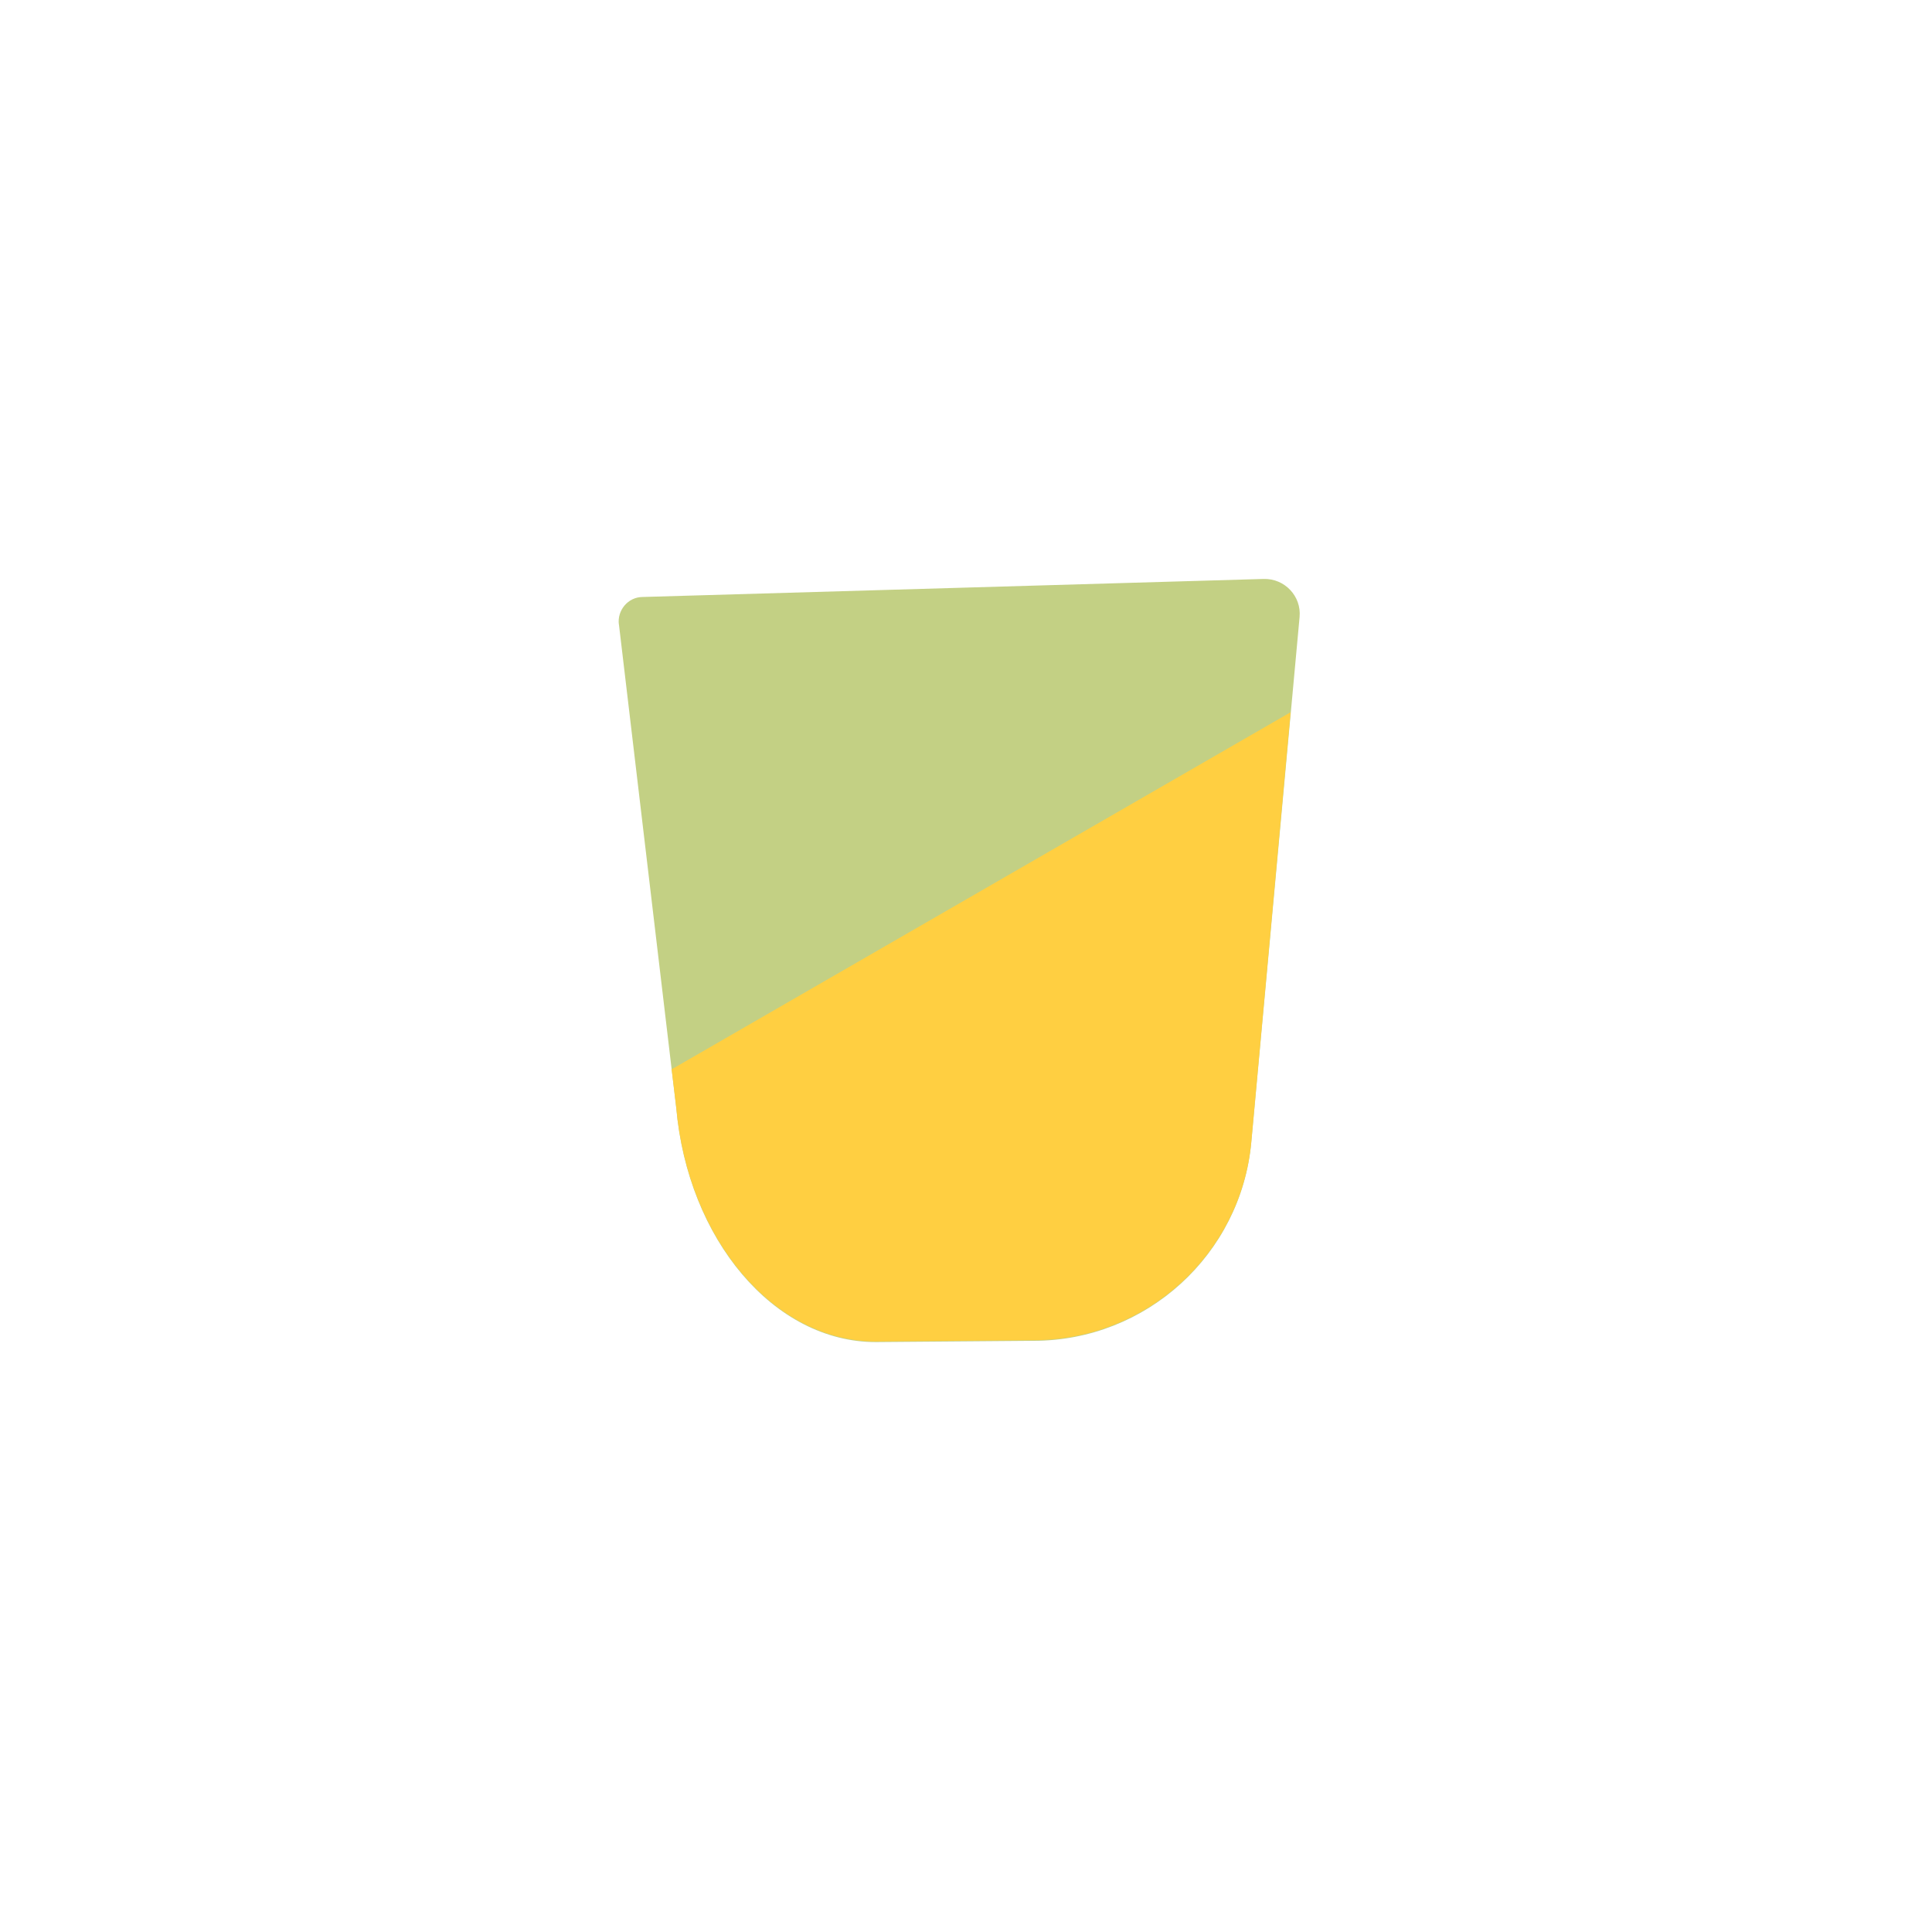
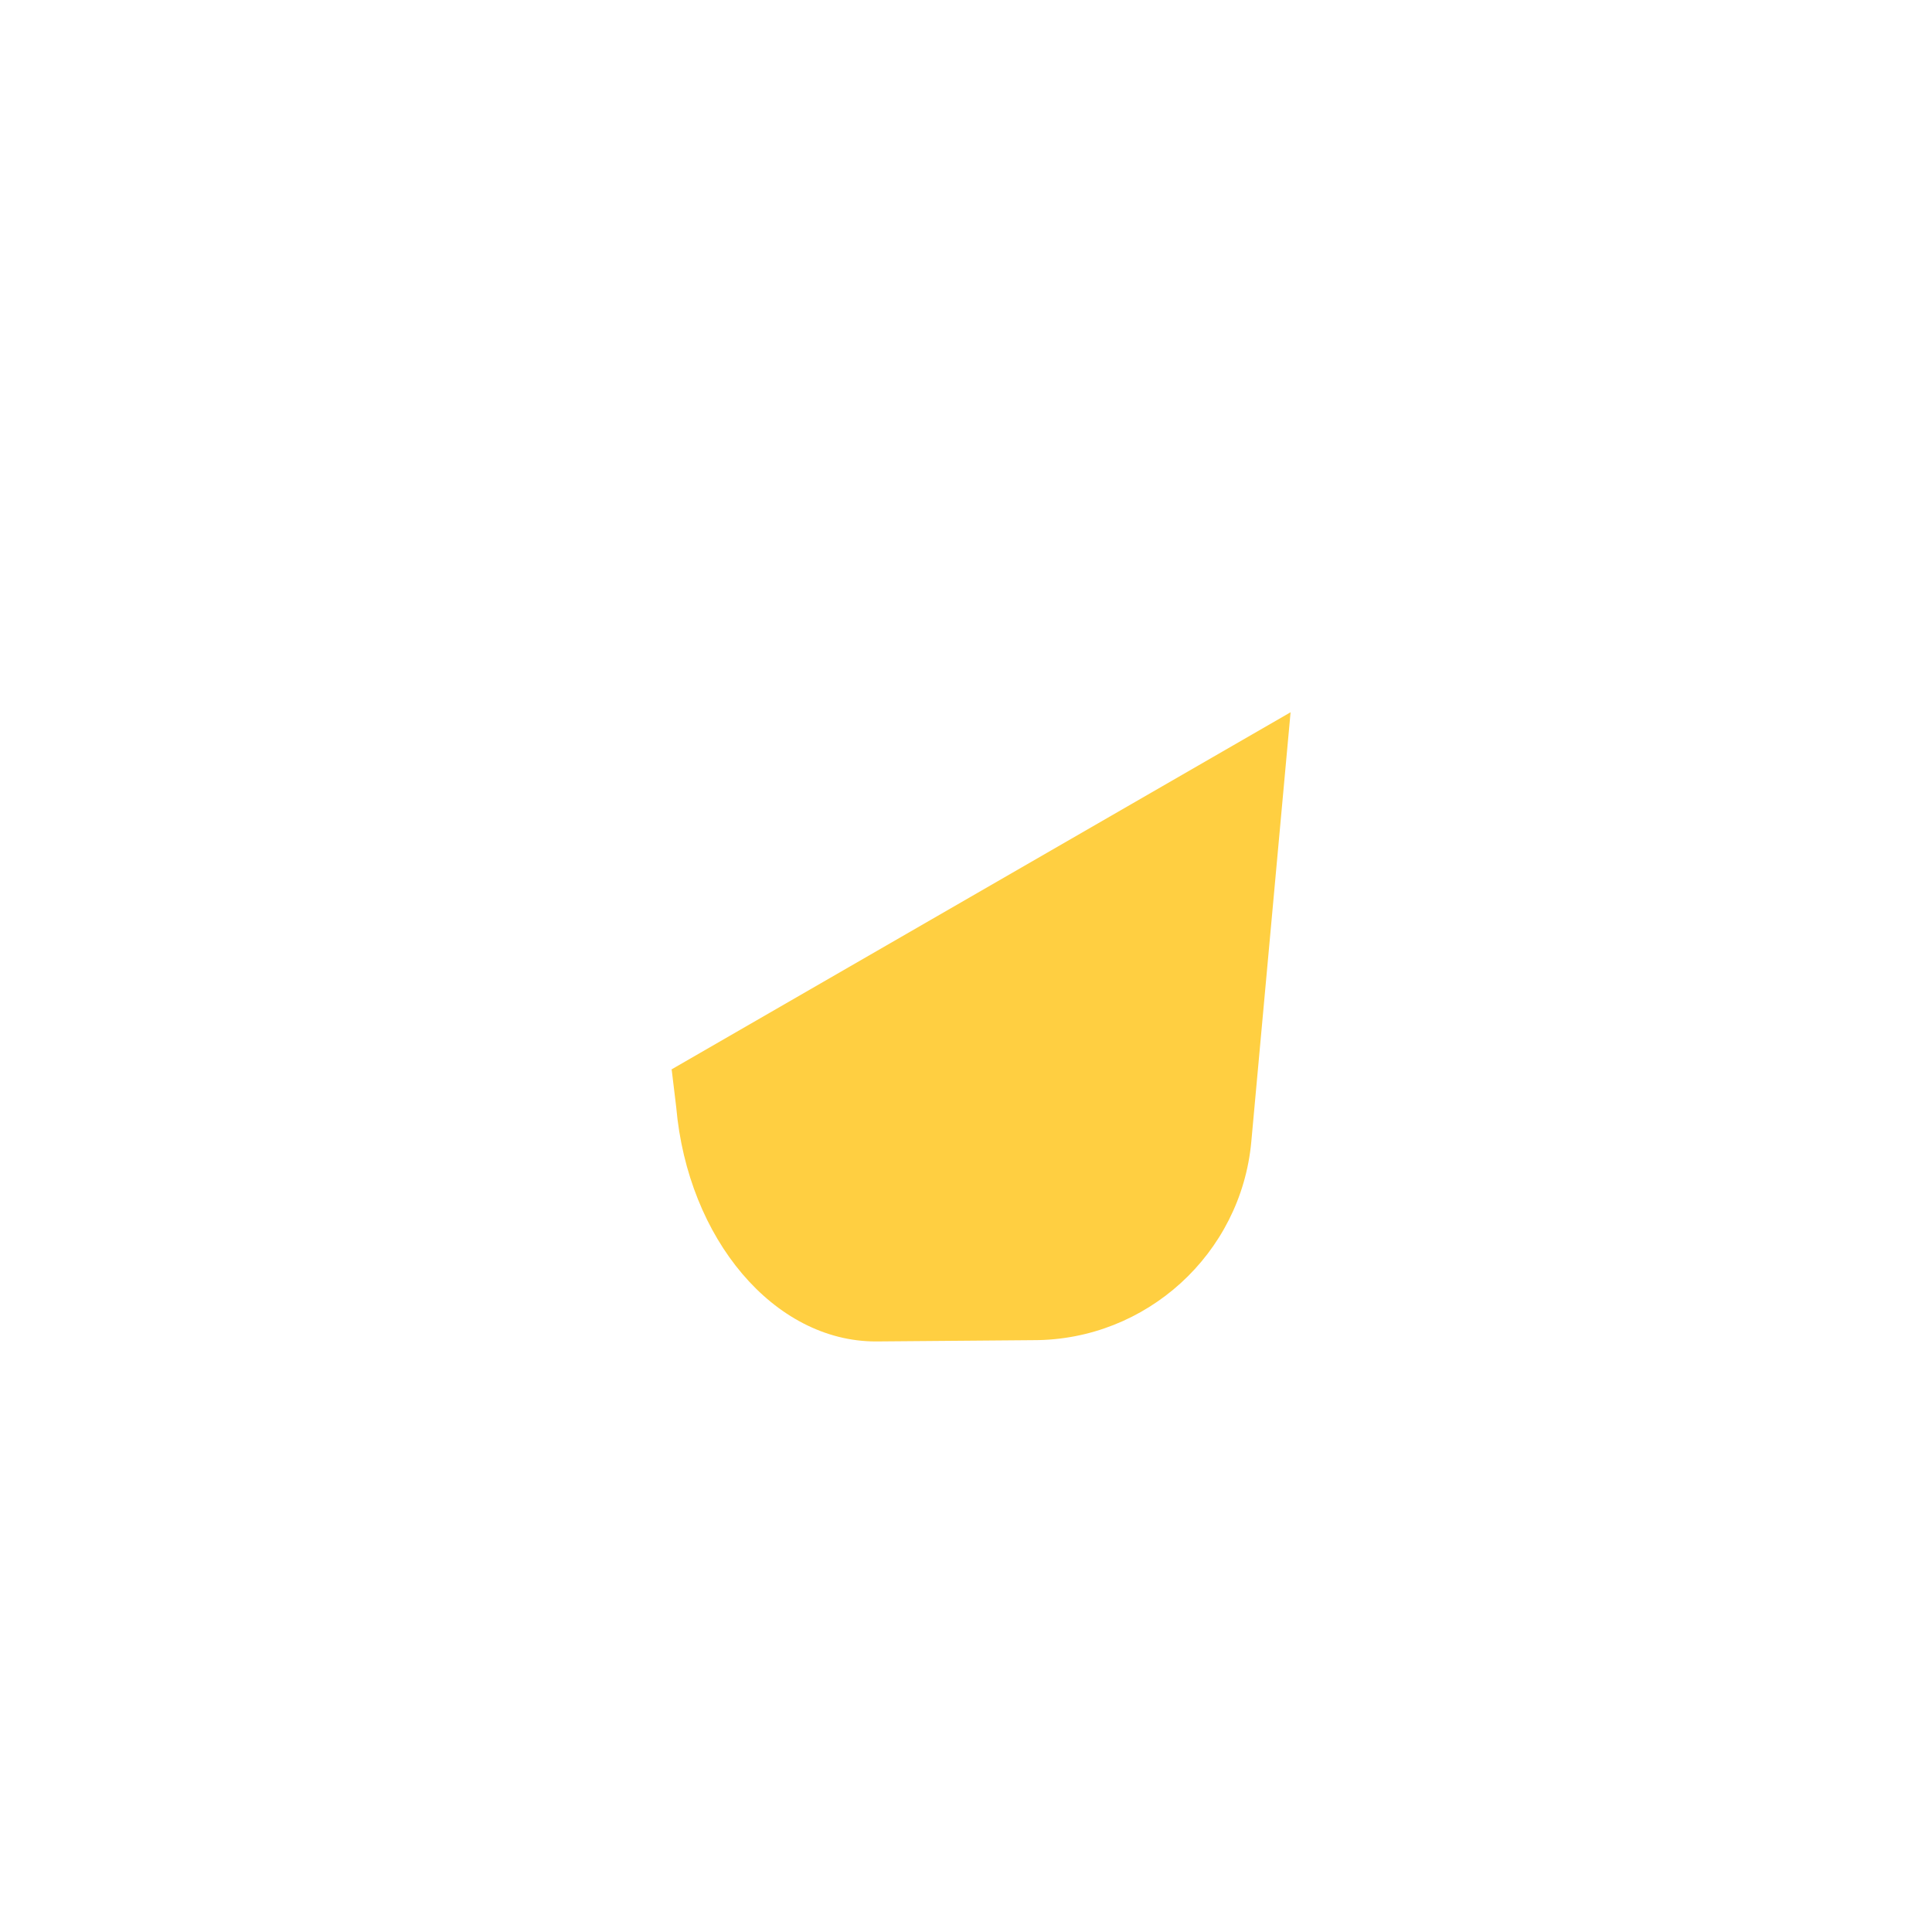
<svg xmlns="http://www.w3.org/2000/svg" id="Layer_1" data-name="Layer 1" version="1.1" viewBox="0 0 300 300">
  <defs>
    <style>
      .cls-1 {
        fill: #c3d084;
      }

      .cls-1, .cls-2 {
        stroke-width: 0px;
      }

      .cls-2 {
        fill: #ffcf41;
      }
    </style>
  </defs>
-   <path class="cls-1" d="M96.1,96.9l8.9,75.1c1.8,20.5,15.2,36.4,31,36.4l24.5-.2c17.5,0,32.2-13.4,33.8-30.8l7.5-81.6c.3-3.2-2.3-6-5.6-5.9l-96.4,2.8c-2.3,0-4,2.1-3.7,4.3Z" />
  <path class="cls-2" d="M104.3,166.1l.7,5.8c1.8,20.5,15.2,36.4,31,36.4l24.5-.2c17.5,0,32.2-13.4,33.8-30.8l6.1-66.7-96.2,55.5Z" />
</svg>